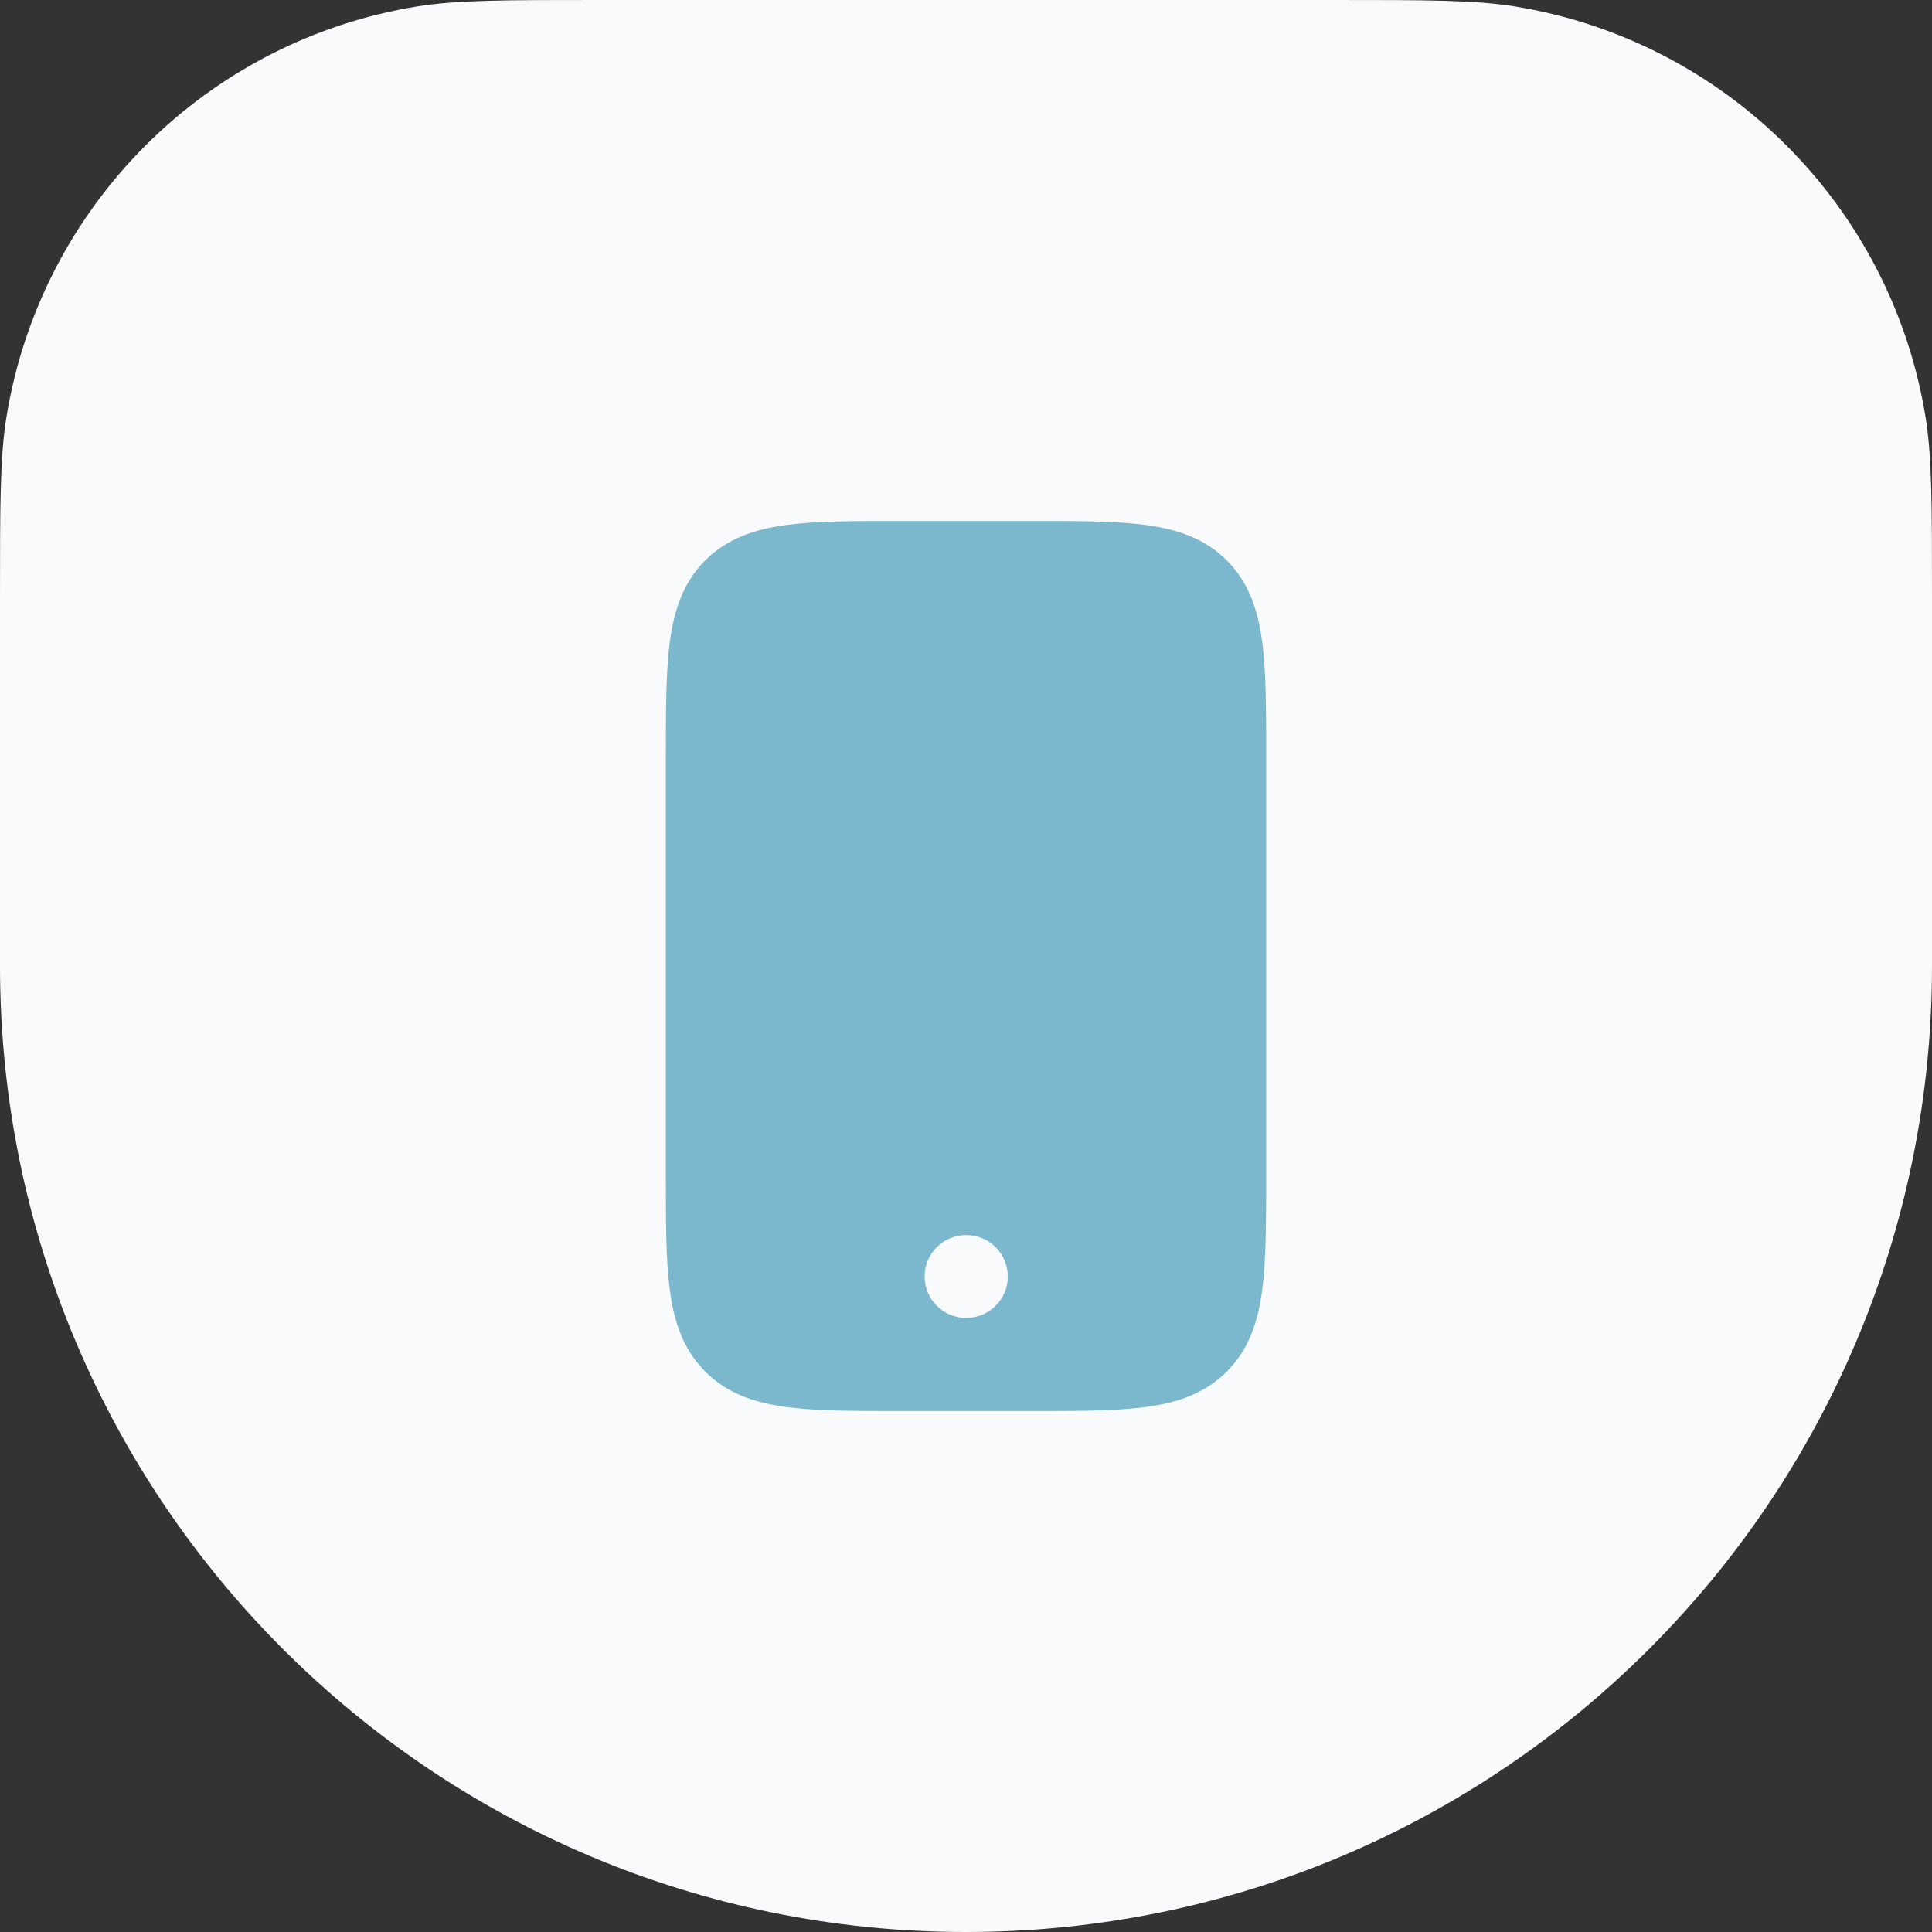
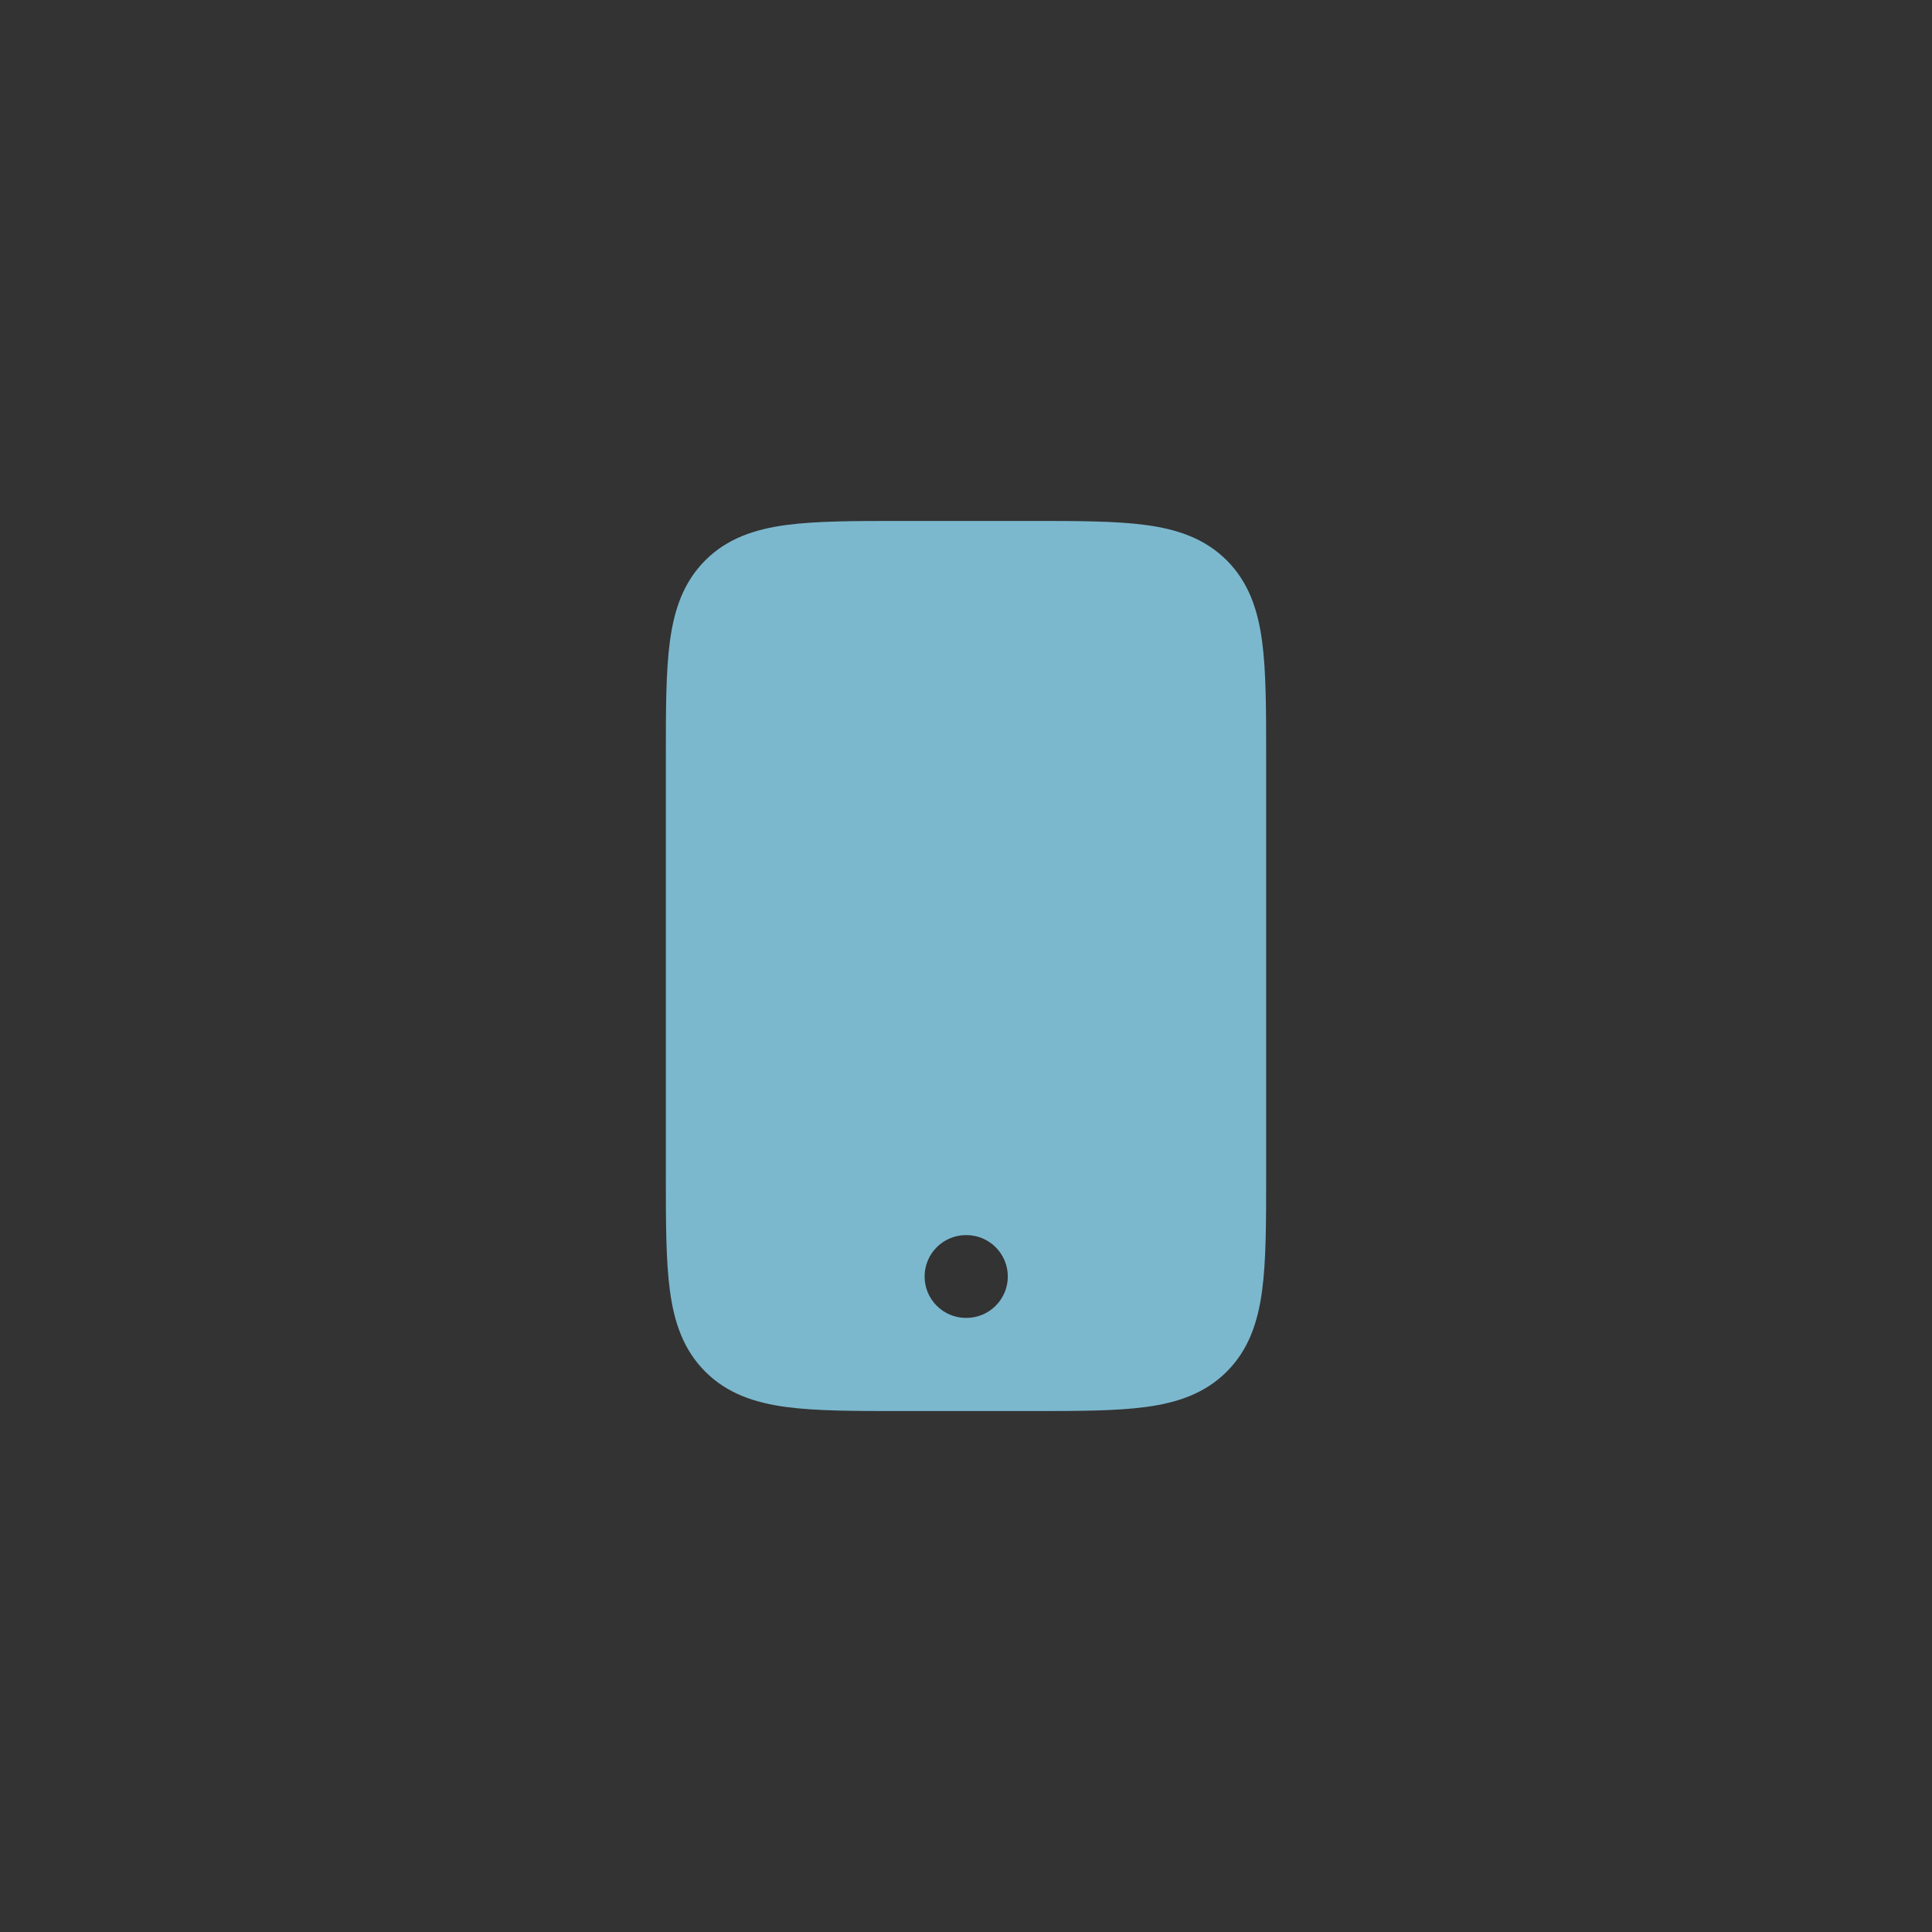
<svg xmlns="http://www.w3.org/2000/svg" width="70" height="70" viewBox="0 0 70 70" fill="none">
  <rect x="0" y="0" width="70" height="70" fill="#333333" stroke="none" />
-   <path d="M0 21.724C0 18.264 0 16.534 0.237 15.088C1.487 7.463 7.463 1.487 15.088 0.237C16.534 0 18.264 0 21.724 0H48.276C51.736 0 53.466 0 54.912 0.237C62.537 1.487 68.513 7.463 69.763 15.088C70 16.534 70 18.264 70 21.724V35C70 54.33 54.33 70 35 70C15.67 70 0 54.33 0 35V21.724Z" fill="#F8FAFC" />
-   <path fill-rule="evenodd" clip-rule="evenodd" d="M41.515 19.022C40.419 18.875 39.03 18.875 37.331 18.875H32.669C30.97 18.875 29.582 18.875 28.485 19.022C27.339 19.176 26.346 19.51 25.553 20.303C24.76 21.096 24.426 22.089 24.272 23.235C24.125 24.332 24.125 25.72 24.125 27.419V42.581C24.125 44.28 24.125 45.668 24.272 46.765C24.426 47.911 24.76 48.904 25.553 49.697C26.346 50.49 27.339 50.824 28.485 50.978C29.582 51.125 30.97 51.125 32.669 51.125H37.331C39.03 51.125 40.419 51.125 41.515 50.978C42.661 50.824 43.654 50.49 44.447 49.697C45.24 48.904 45.574 47.911 45.728 46.765C45.875 45.668 45.875 44.28 45.875 42.581V27.419C45.875 25.72 45.875 24.332 45.728 23.235C45.574 22.089 45.24 21.096 44.447 20.303C43.654 19.51 42.661 19.176 41.515 19.022ZM35 44.75C34.172 44.75 33.5 45.422 33.5 46.25C33.5 47.078 34.172 47.75 35 47.75H35.015C35.843 47.75 36.515 47.078 36.515 46.25C36.515 45.422 35.843 44.75 35.015 44.75H35Z" fill="#7BB8CE" />
+   <path fill-rule="evenodd" clip-rule="evenodd" d="M41.515 19.022C40.419 18.875 39.03 18.875 37.331 18.875H32.669C30.97 18.875 29.582 18.875 28.485 19.022C27.339 19.176 26.346 19.51 25.553 20.303C24.76 21.096 24.426 22.089 24.272 23.235C24.125 24.332 24.125 25.72 24.125 27.419V42.581C24.125 44.28 24.125 45.668 24.272 46.765C24.426 47.911 24.76 48.904 25.553 49.697C26.346 50.49 27.339 50.824 28.485 50.978C29.582 51.125 30.97 51.125 32.669 51.125H37.331C39.03 51.125 40.419 51.125 41.515 50.978C42.661 50.824 43.654 50.49 44.447 49.697C45.24 48.904 45.574 47.911 45.728 46.765C45.875 45.668 45.875 44.28 45.875 42.581V27.419C45.875 25.72 45.875 24.332 45.728 23.235C45.574 22.089 45.24 21.096 44.447 20.303C43.654 19.51 42.661 19.176 41.515 19.022ZM35 44.75C34.172 44.75 33.5 45.422 33.5 46.25C33.5 47.078 34.172 47.75 35 47.75H35.015C35.843 47.75 36.515 47.078 36.515 46.25C36.515 45.422 35.843 44.75 35.015 44.75H35" fill="#7BB8CE" />
</svg>